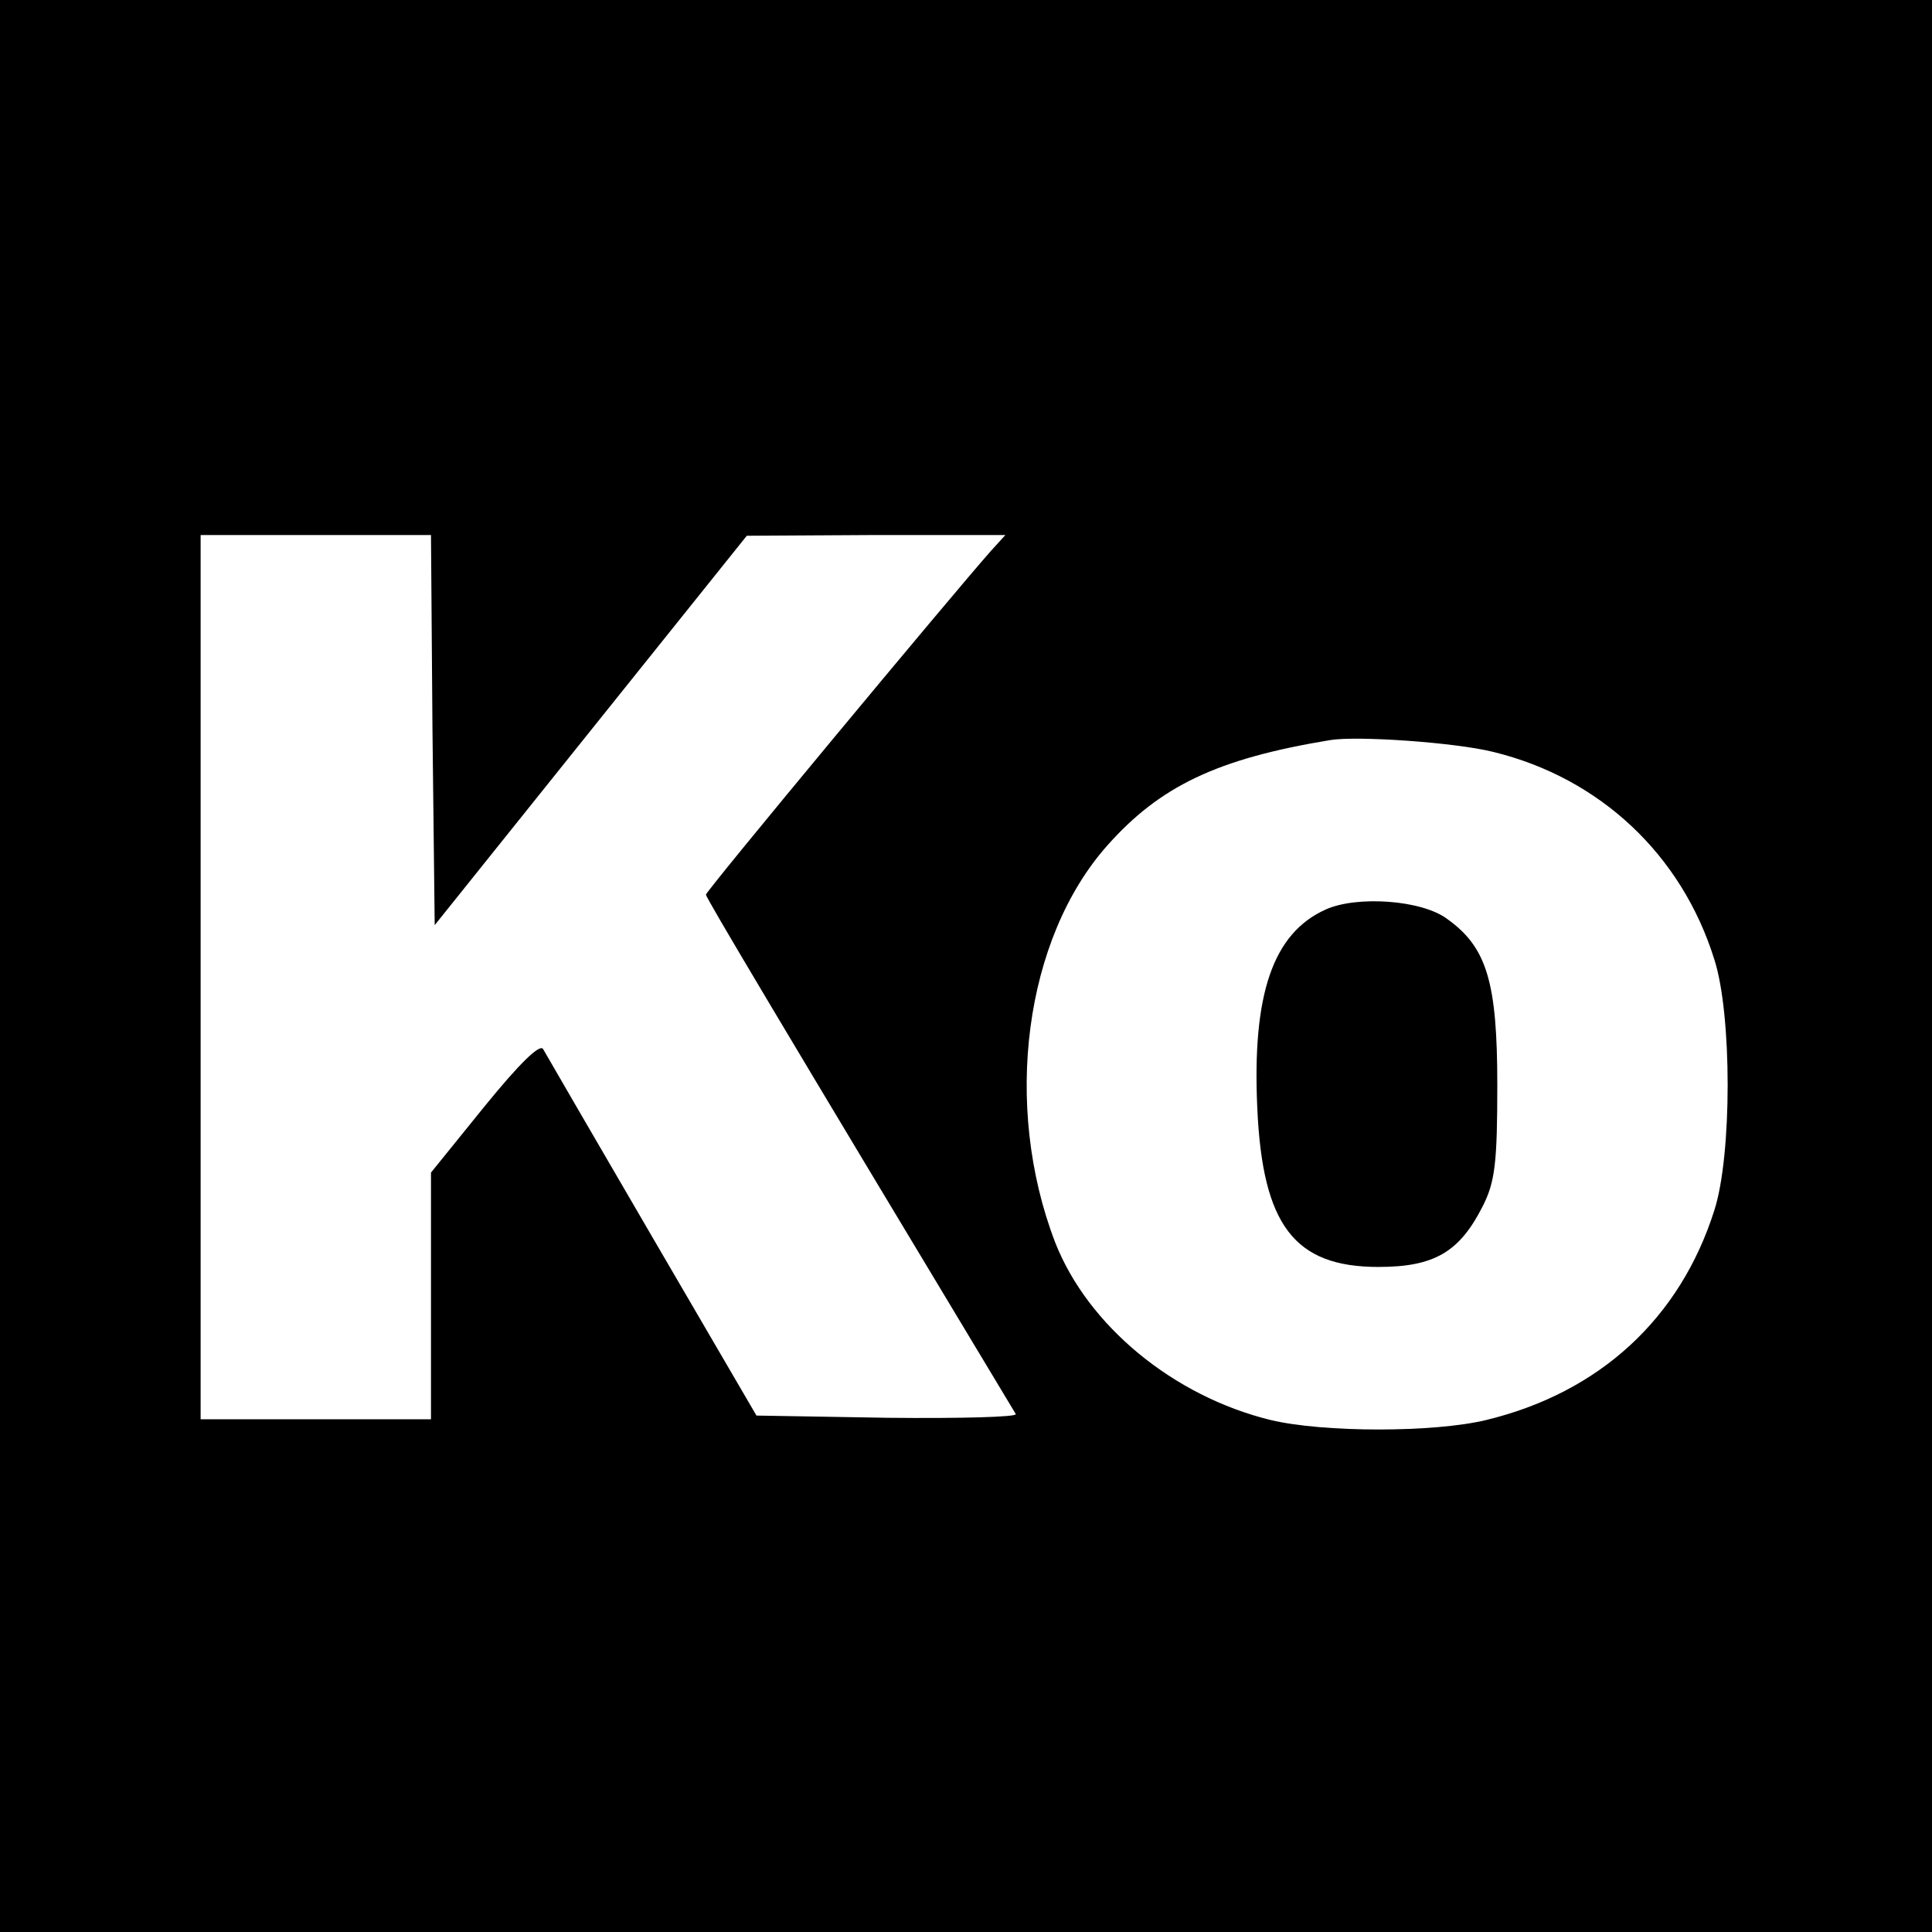
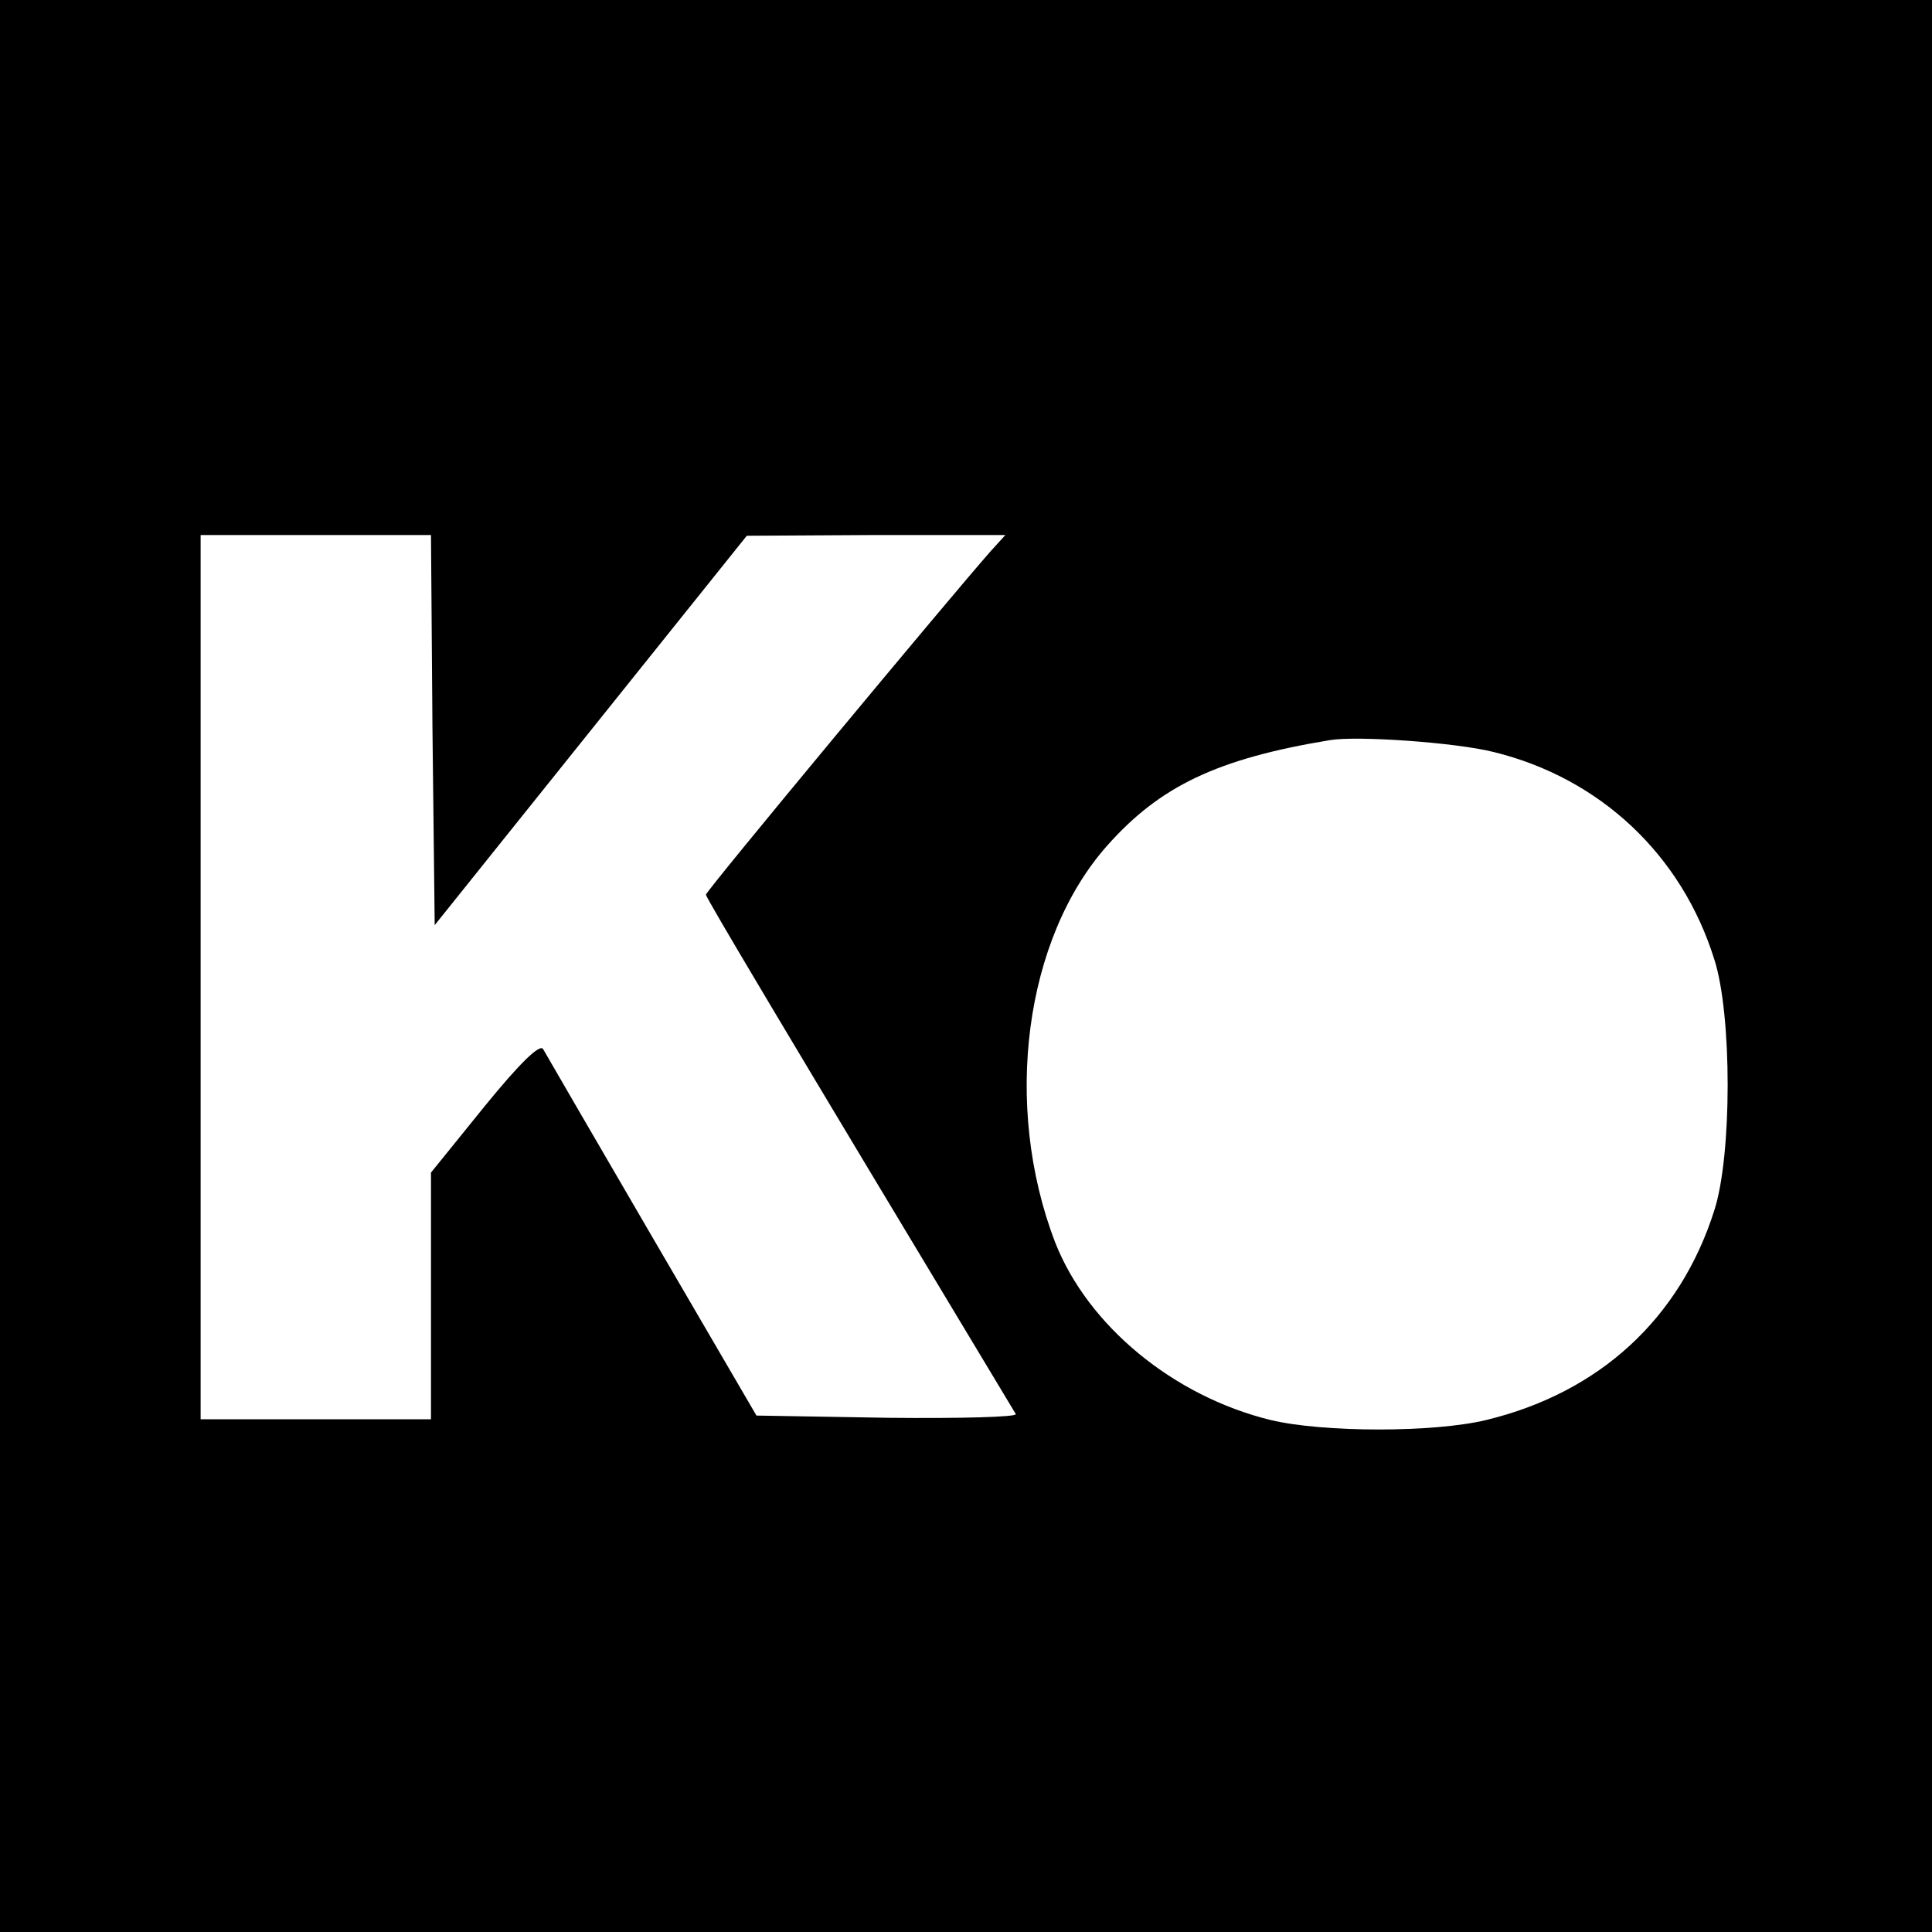
<svg xmlns="http://www.w3.org/2000/svg" version="1.0" width="260pt" height="260pt" viewBox="0 0 260 260" preserveAspectRatio="xMidYMid meet">
  <g transform="translate(0,260) scale(0.1,-0.1)" fill="#000000" stroke="none">
    <path d="M0 1300 l0 -1300 1300 0 1300 0 0 1300 0 1300 -1300 0 -1300 0 0 -1300z m582 318 l3 -263 210 262 210 262 174 1 174 0 -20 -22 c-53 -60 -383 -457 -383 -462 0 -4 98 -169 417 -699 2 -4 -75 -6 -172 -5 l-177 3 -140 240 c-77 132 -143 246 -147 253 -4 8 -31 -18 -79 -77 l-72 -89 0 -166 0 -166 -155 0 -155 0 0 595 0 595 155 0 155 0 2 -262z m1428 -30 c143 -35 253 -138 297 -279 24 -74 24 -264 0 -338 -46 -145 -154 -245 -307 -282 -70 -17 -219 -17 -290 0 -131 32 -246 127 -290 239 -71 185 -41 409 70 534 71 80 148 117 300 142 36 6 168 -3 220 -16z" />
-     <path d="M1784 1376 c-71 -32 -99 -114 -92 -267 7 -158 50 -214 163 -214 75 0 109 20 140 81 17 33 20 59 20 164 0 138 -14 185 -67 223 -34 26 -122 32 -164 13z" />
  </g>
</svg>